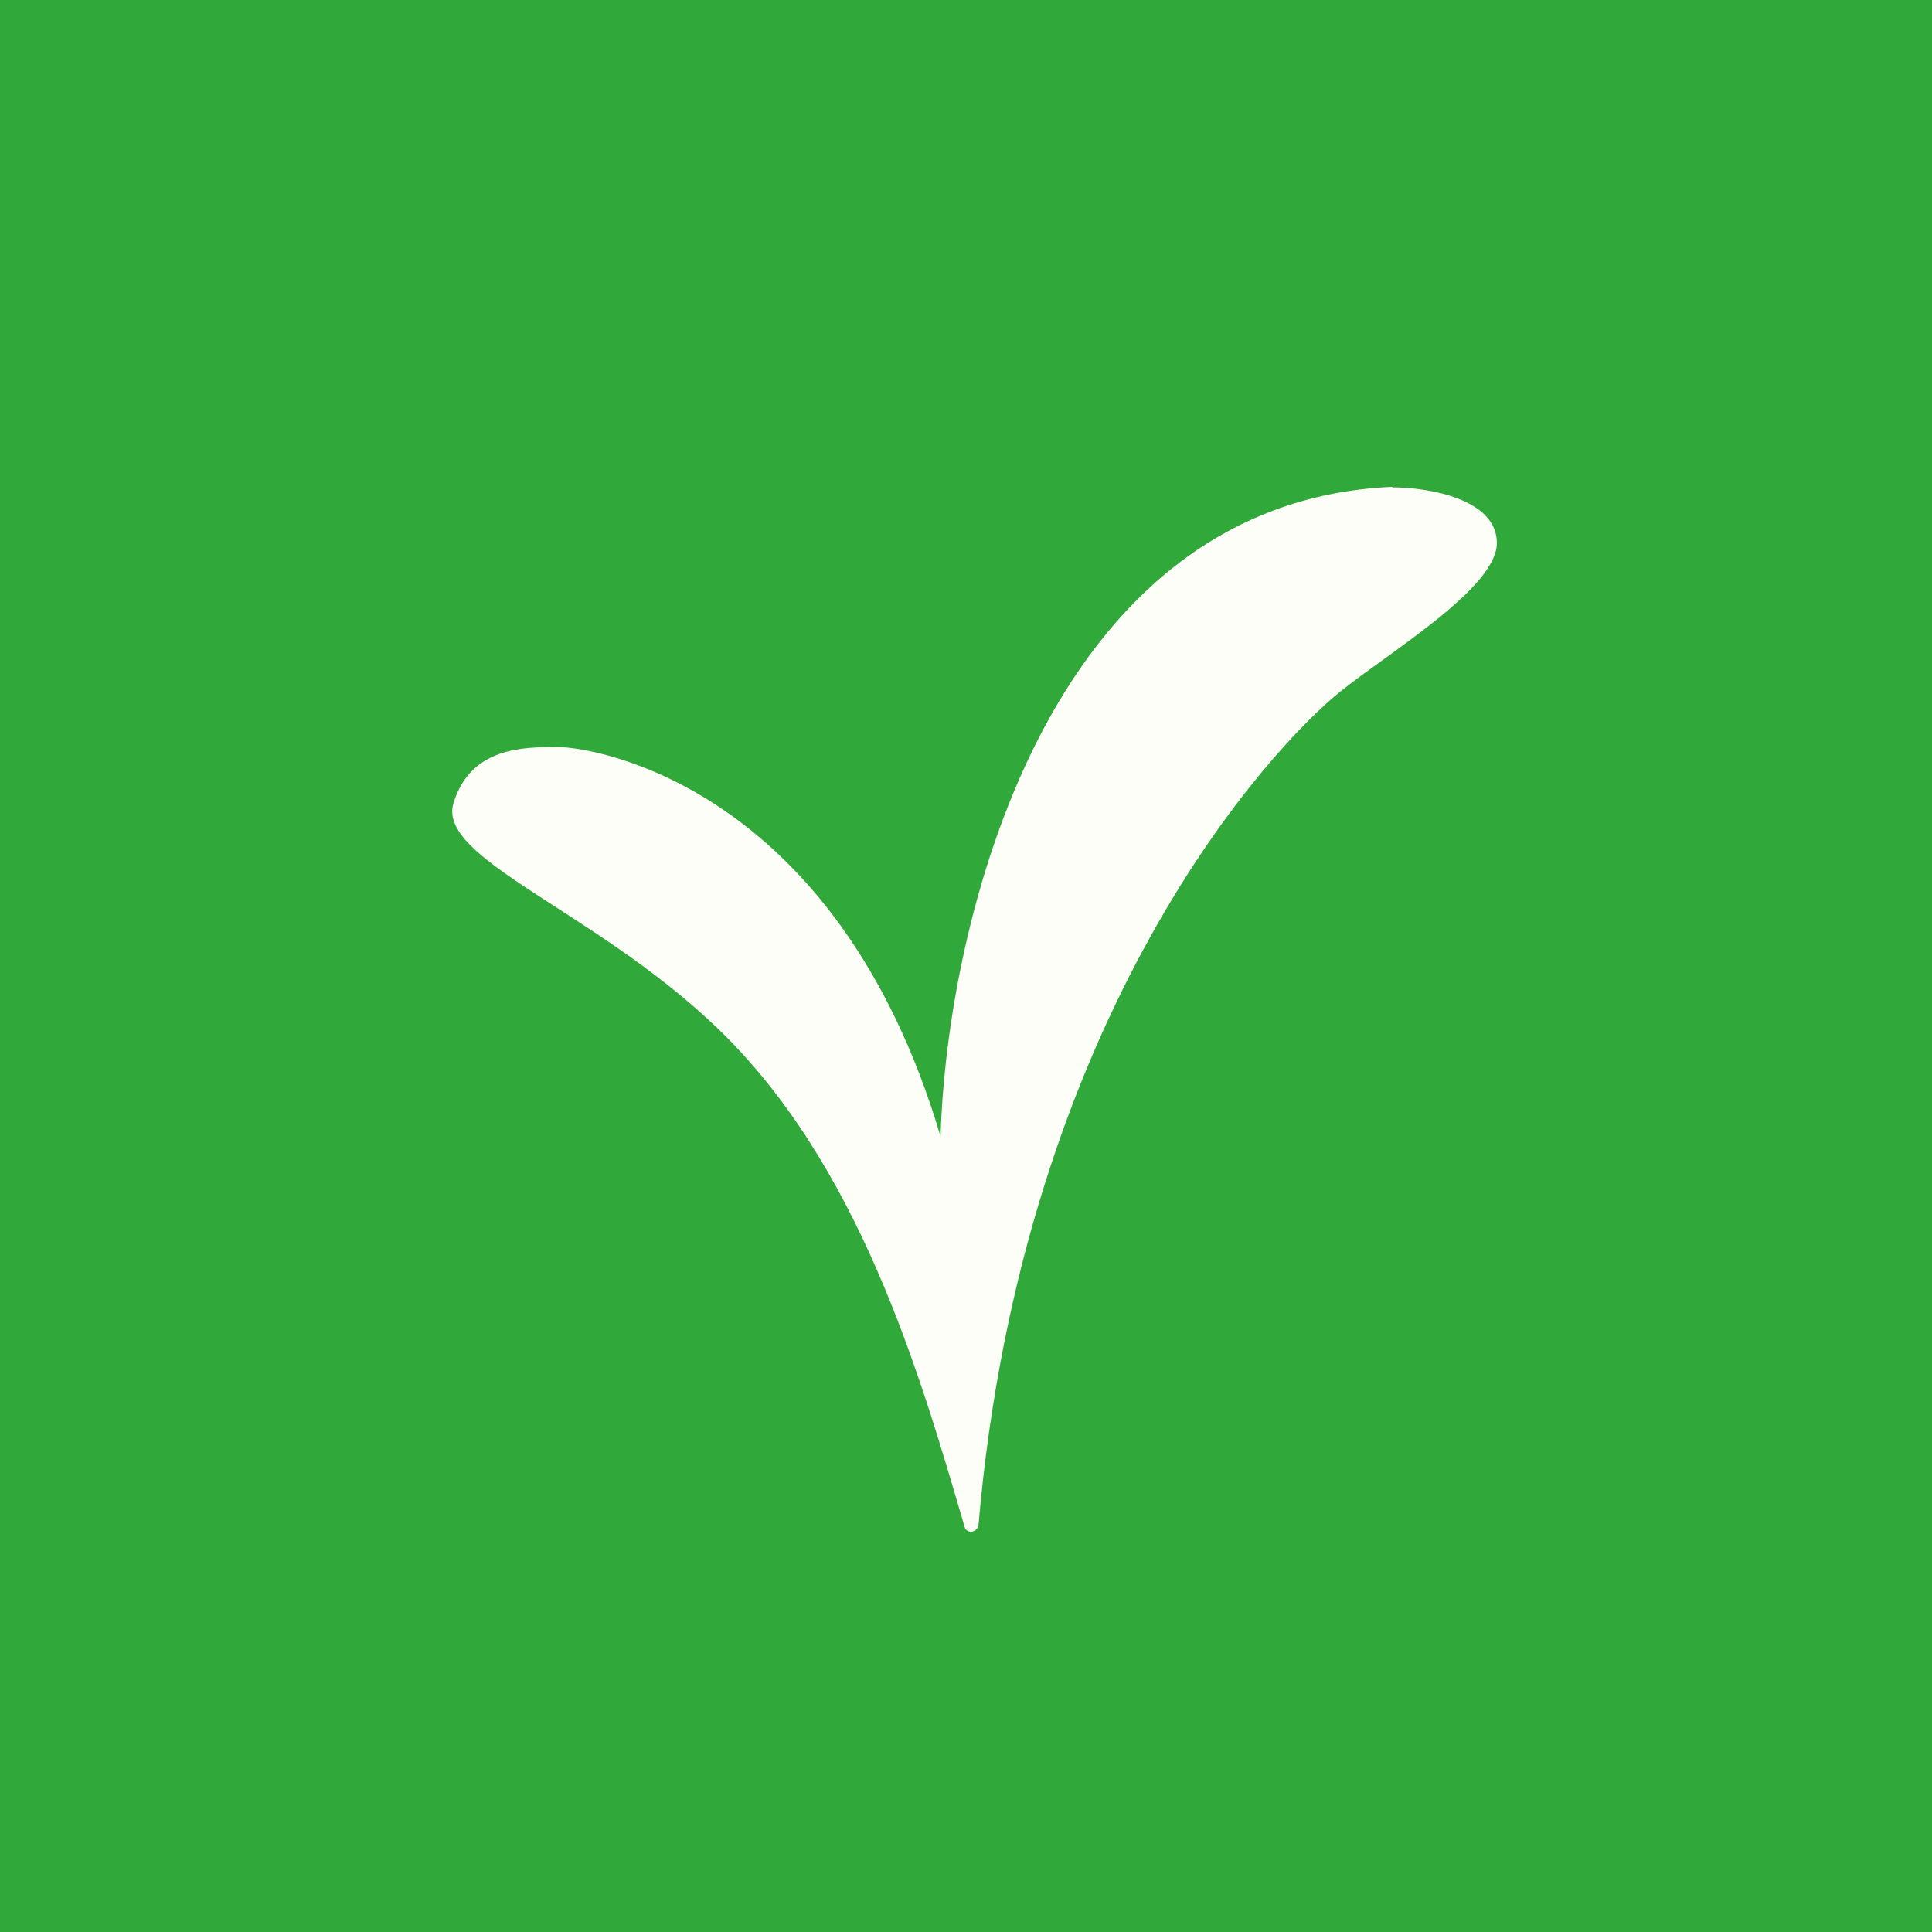
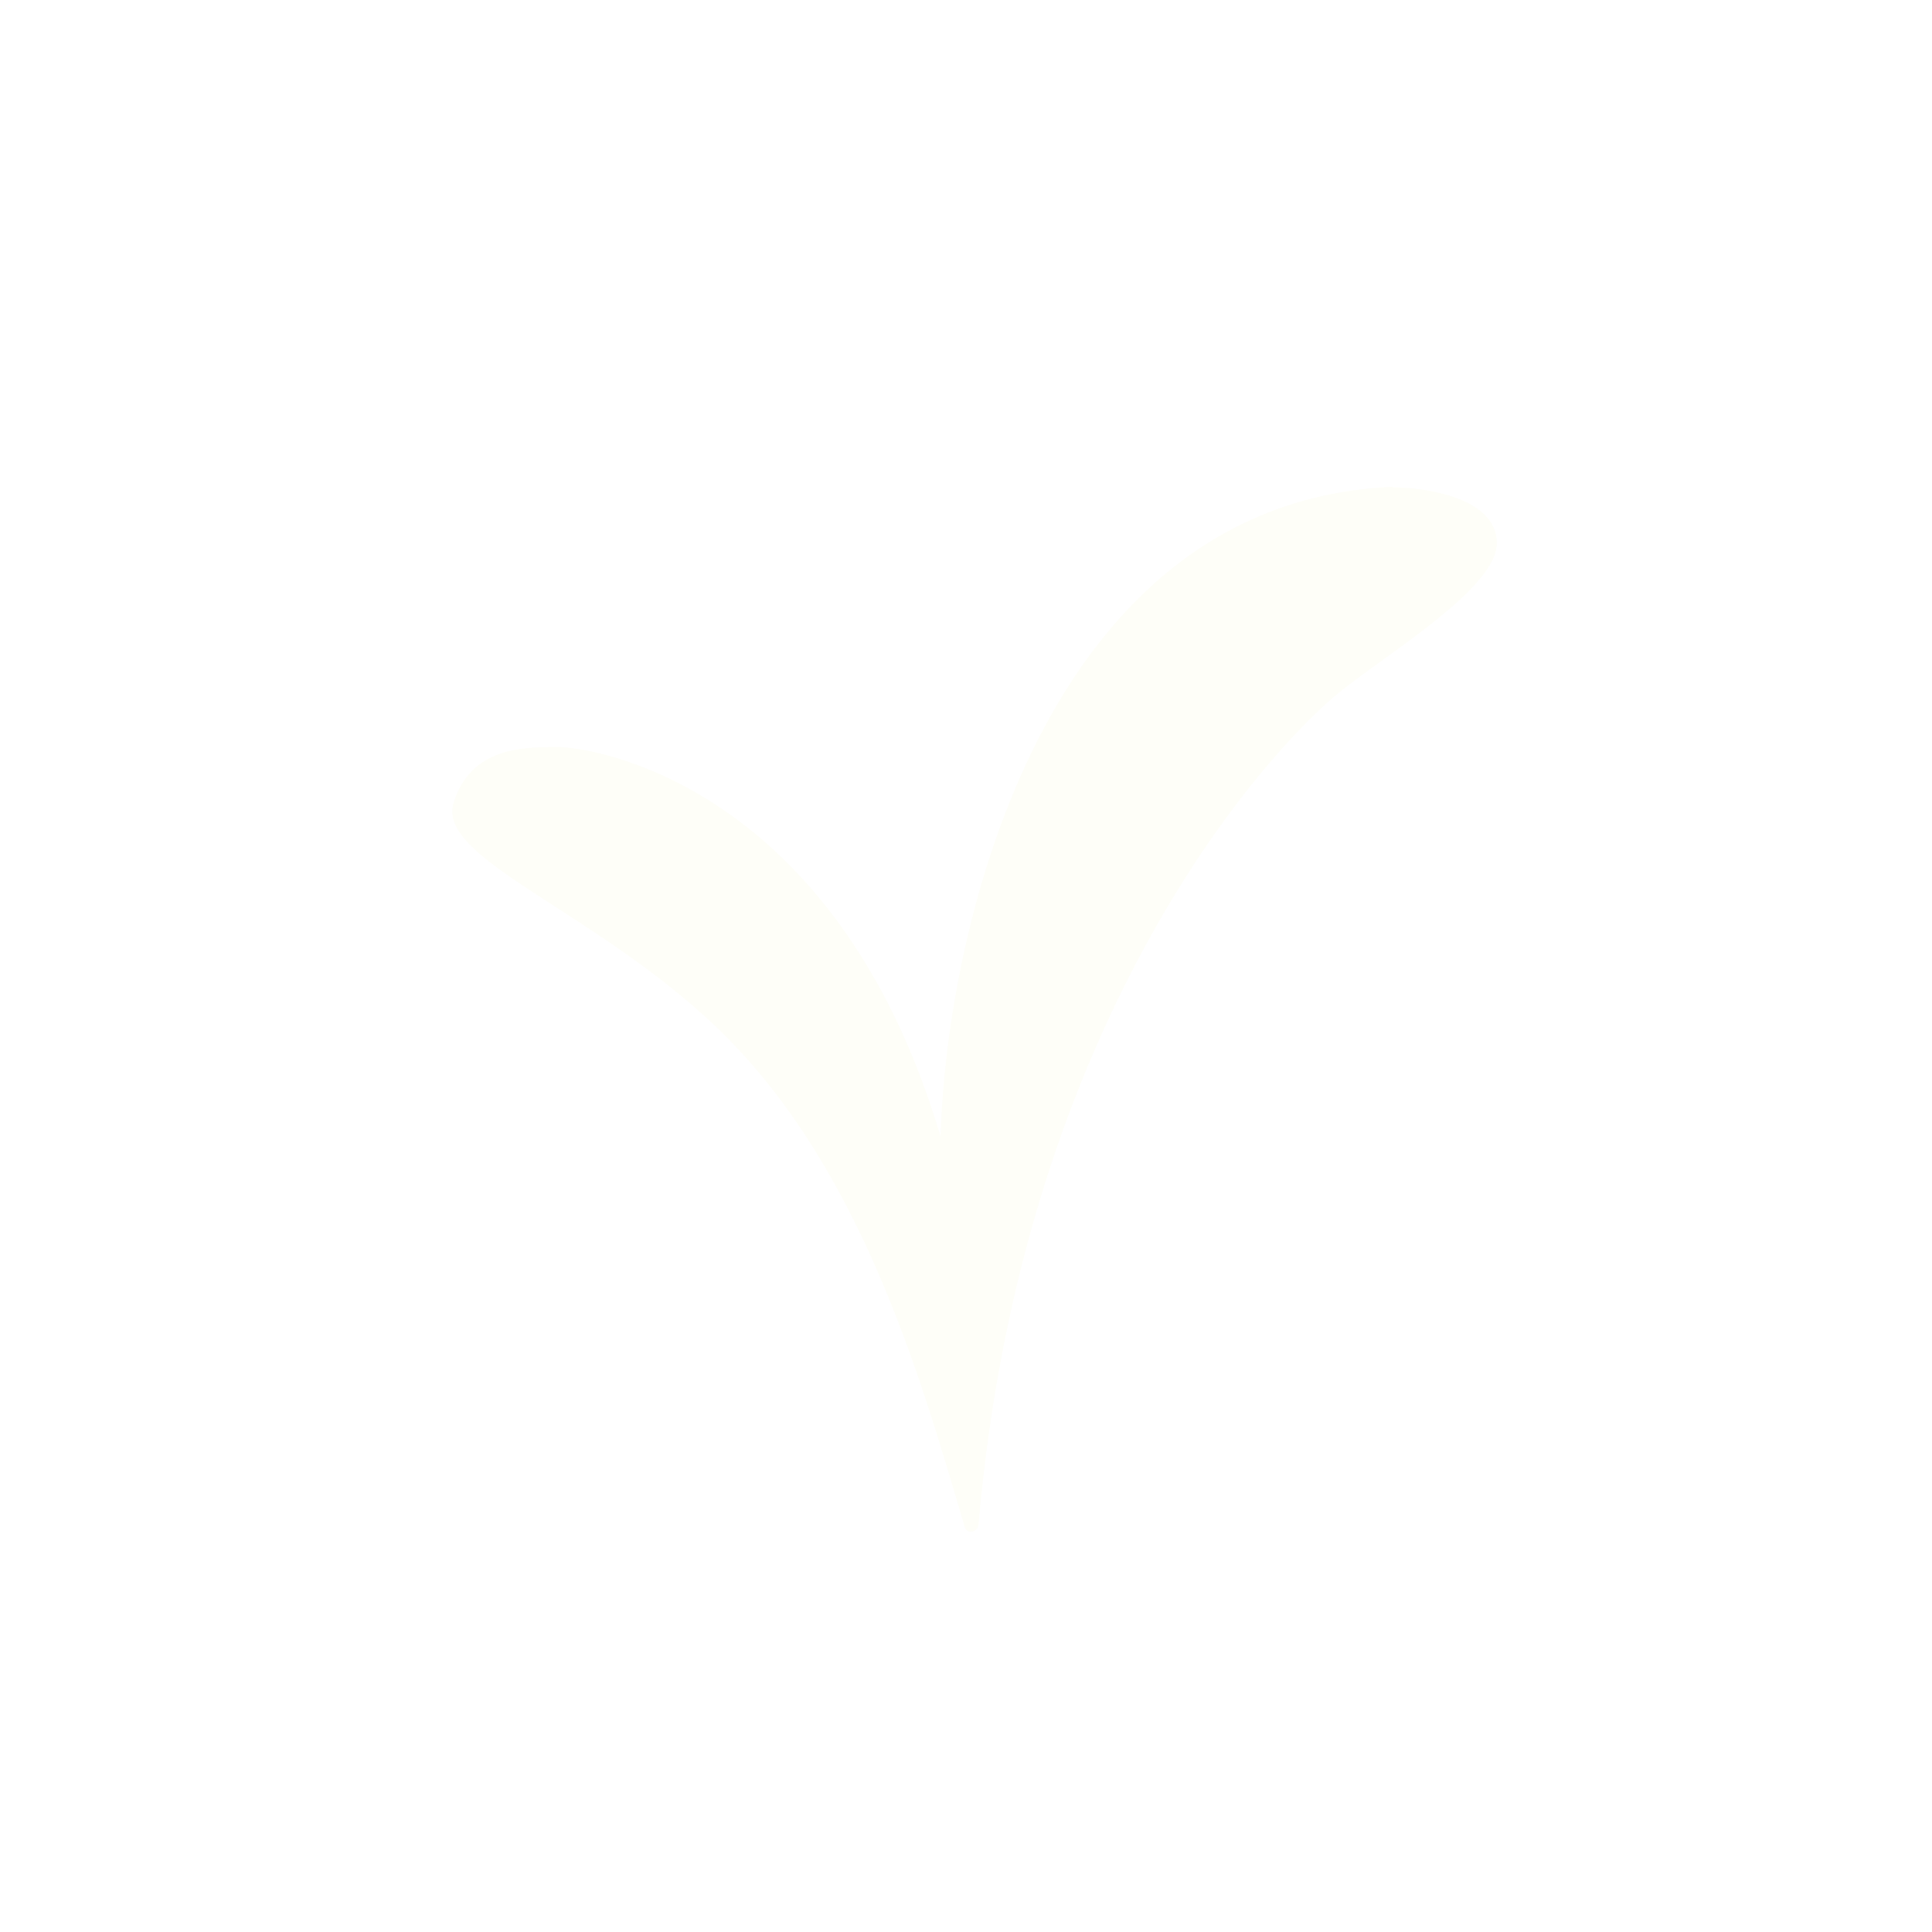
<svg xmlns="http://www.w3.org/2000/svg" viewBox="0 0 55.5 55.5">
-   <path d="M 0,0 H 55.5 V 55.5 H 0 Z" fill="rgb(49, 169, 58)" />
  <path d="M 39.99,13.985 C 30.02,14.43 27.19,26.61 27.02,32.65 C 24.02,22.53 17.03,21.46 16.03,21.46 S 13.53,21.46 13.03,23.06 S 17.01,26.12 20.53,29.46 C 24.68,33.39 26.42,39.46 27.71,43.86 C 27.77,44.08 28.08,44.03 28.11,43.8 C 29.38,29.07 36.56,21.42 38.51,19.86 C 39.95,18.71 43,16.88 43,15.6 C 43,14.32 41,14 40,14 Z" fill="rgb(254, 254, 248)" />
</svg>